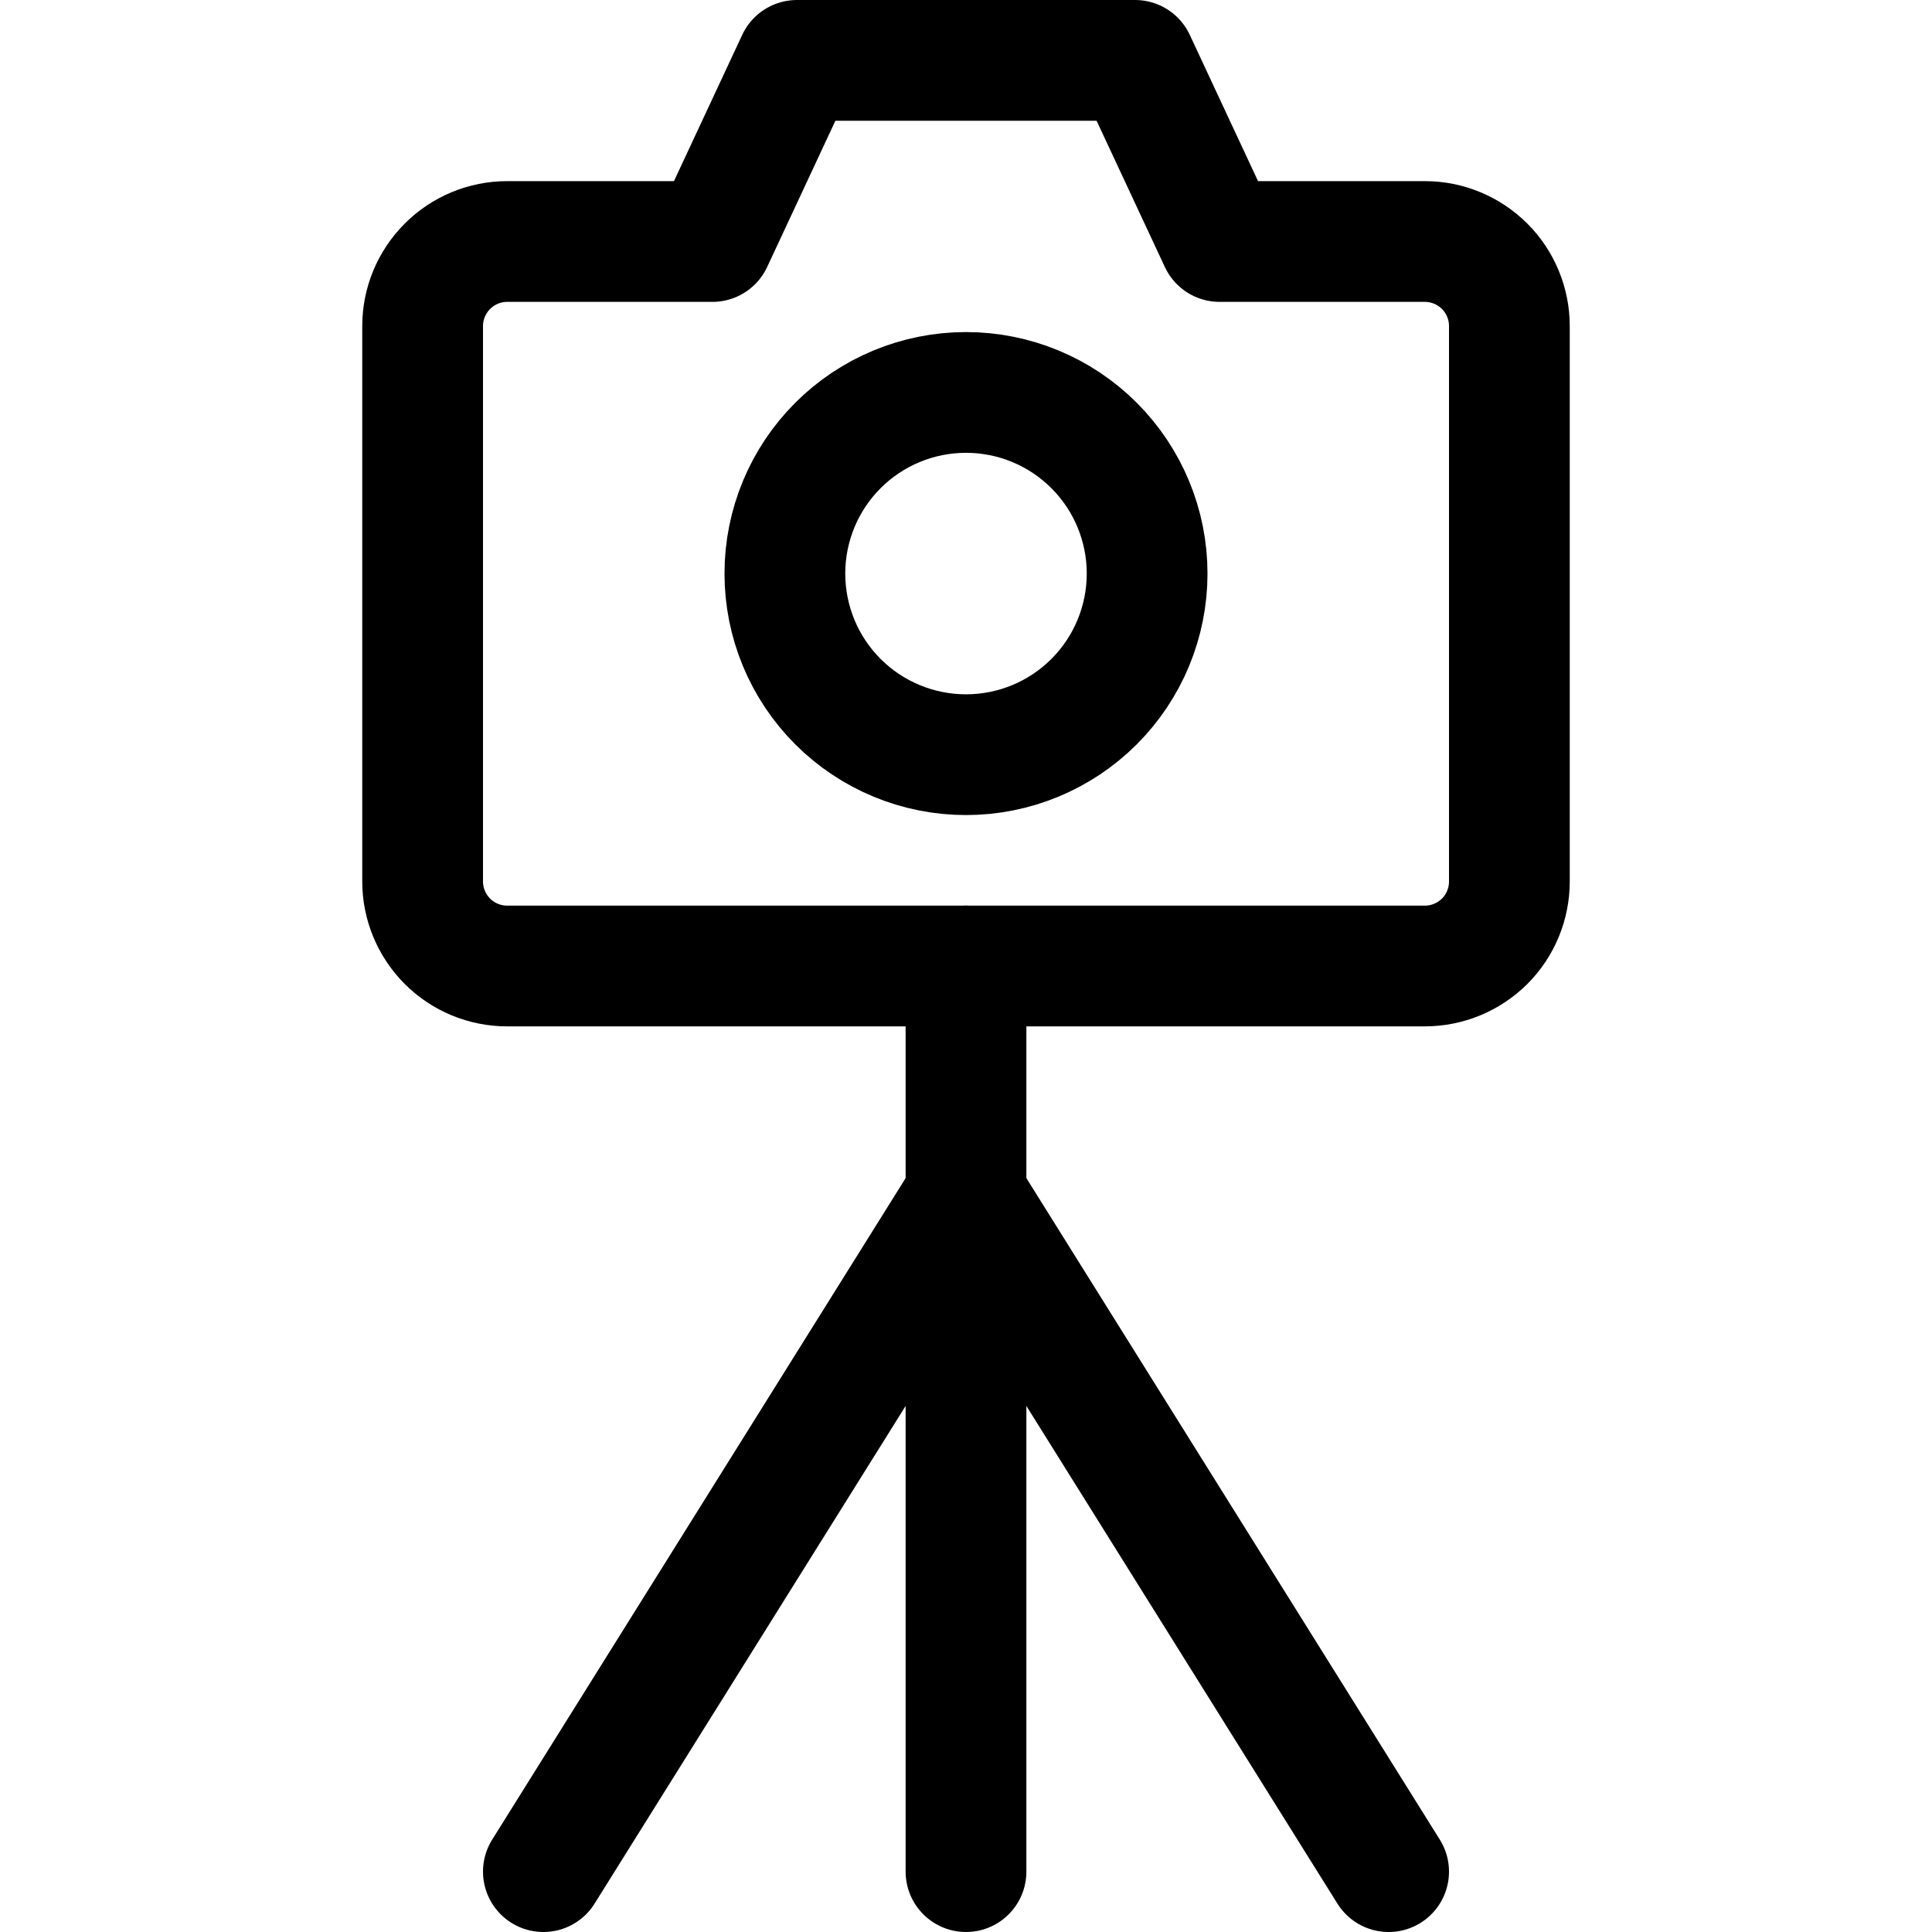
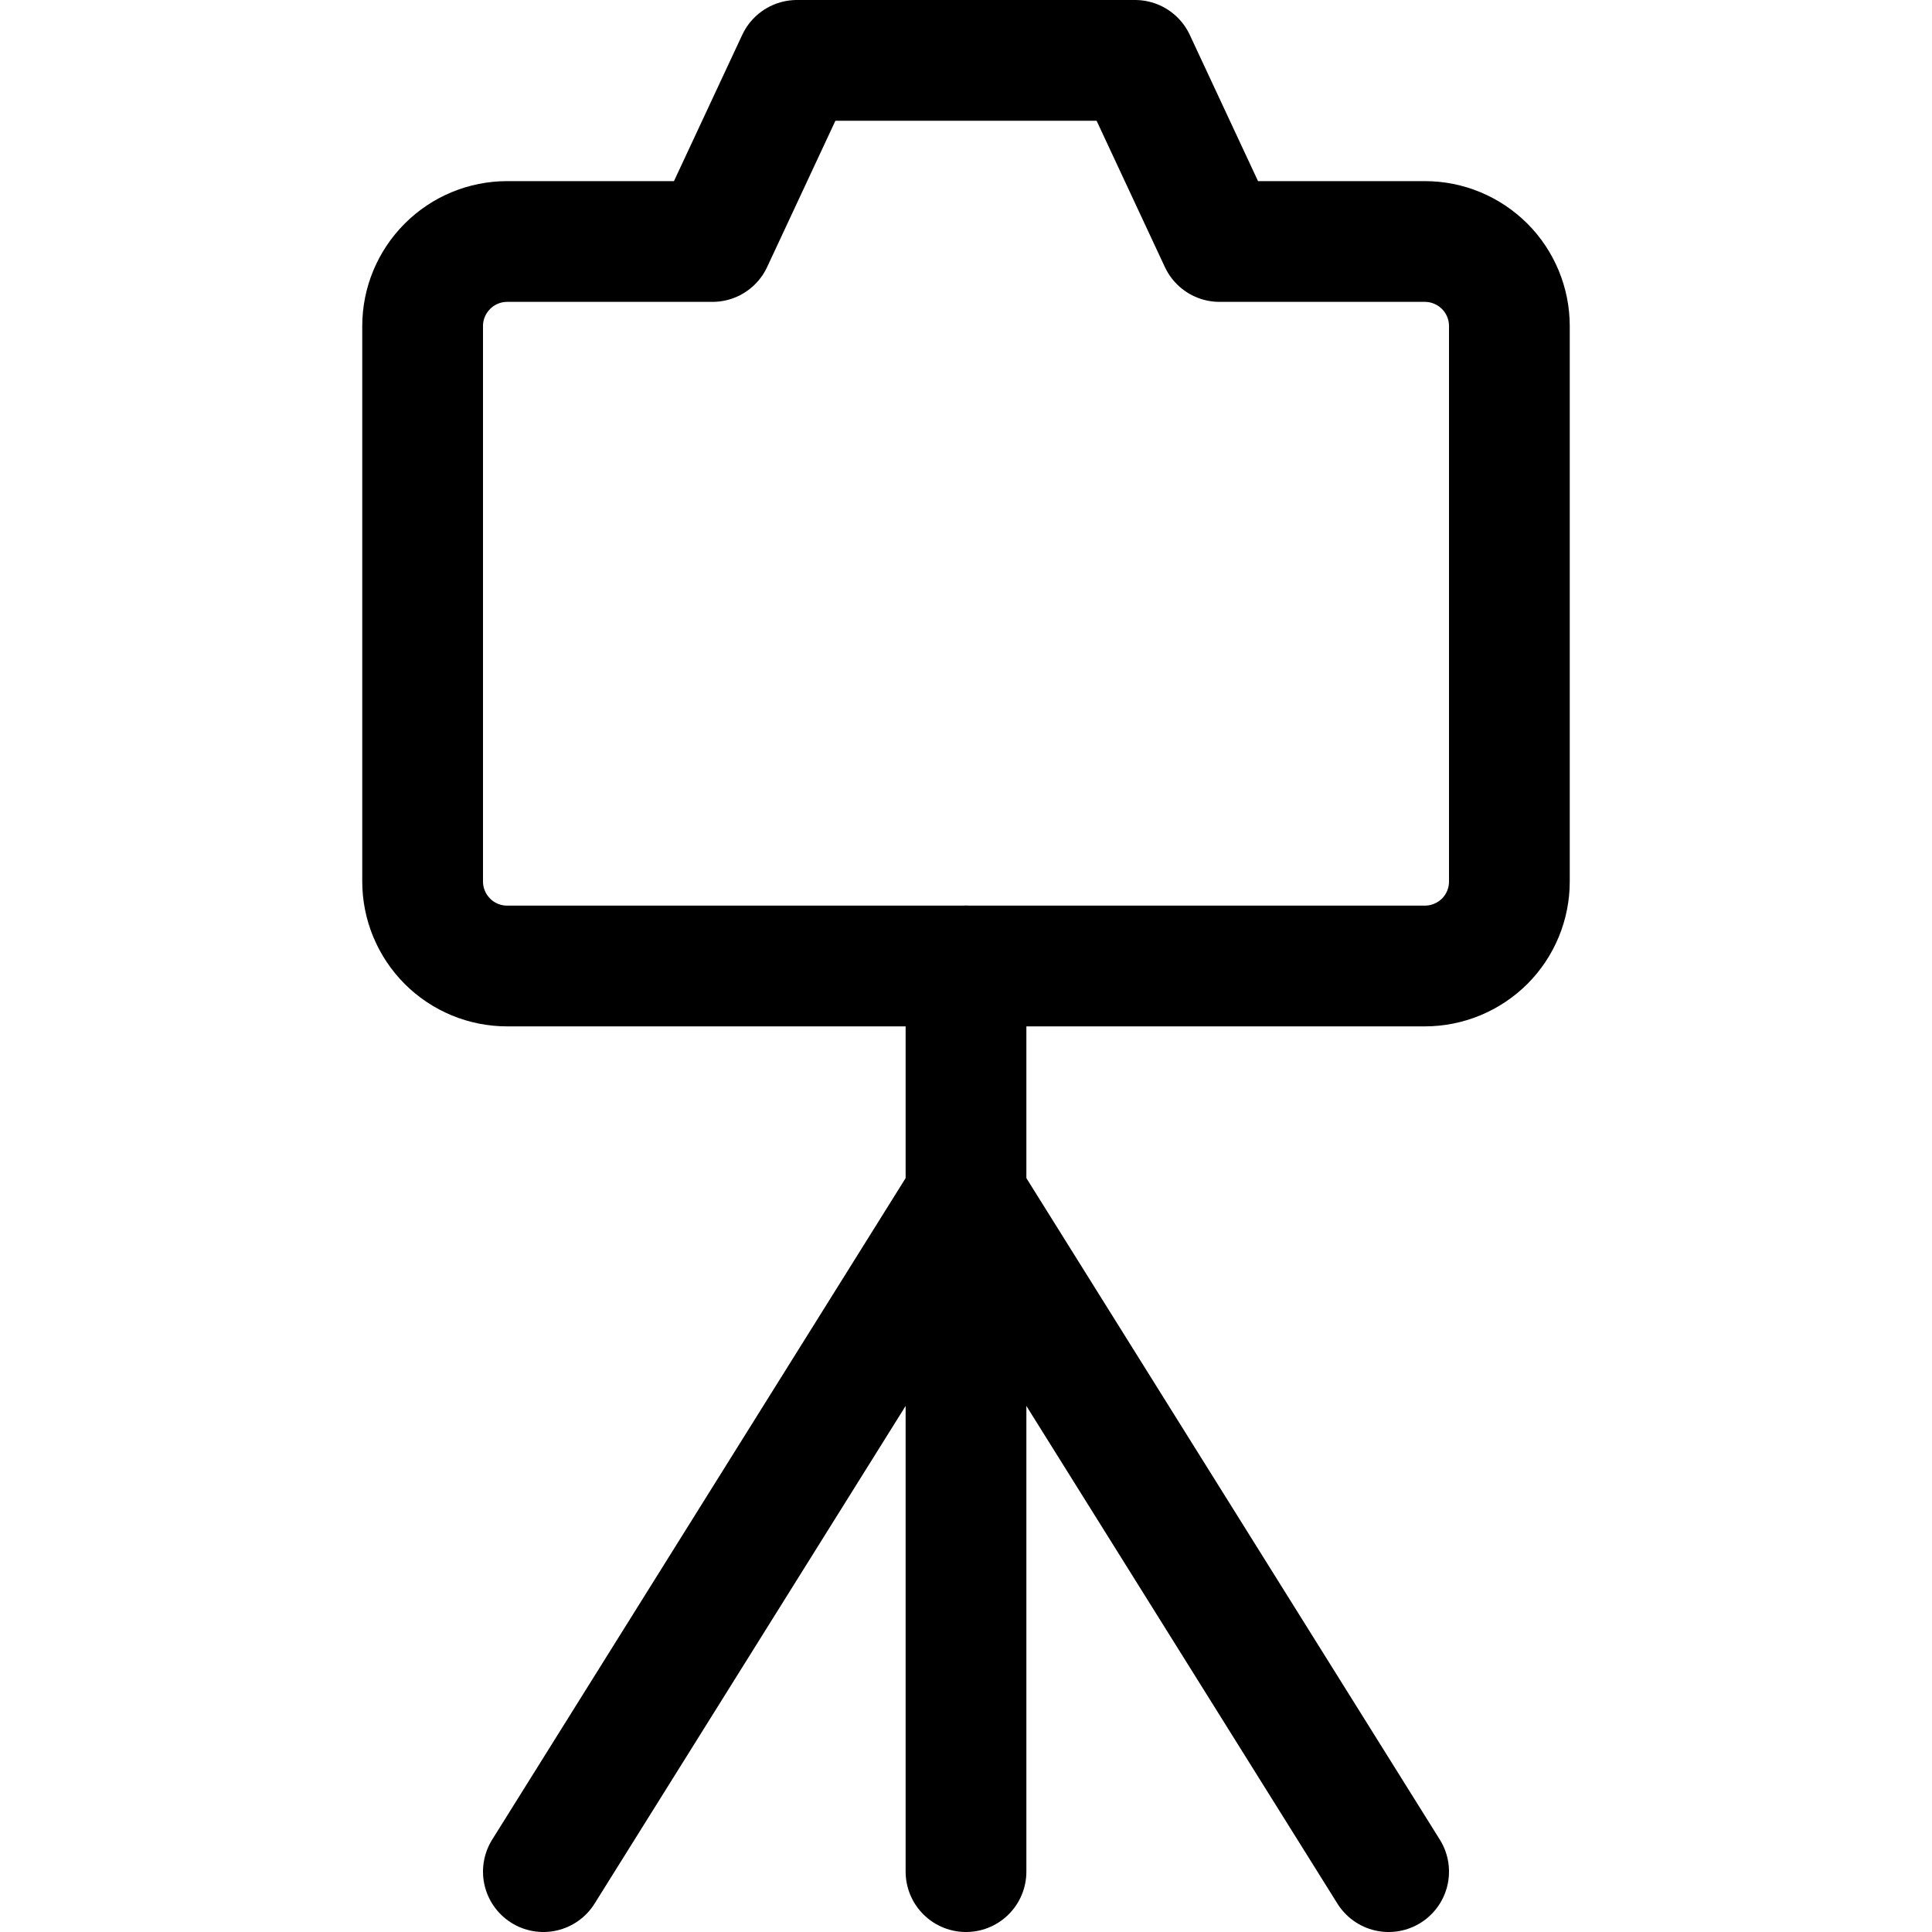
<svg xmlns="http://www.w3.org/2000/svg" fill="none" viewBox="0 0 24 24" id="Camera-Tripod--Streamline-Ultimate">
  <desc>
    Camera Tripod Streamline Icon: https://streamlinehq.com
  </desc>
  <path stroke="#000000" stroke-linecap="round" stroke-linejoin="round" d="M15.15 3 14.1 0.75H9.9L8.85 3H6.3c-0.278 0 -0.546 0.111 -0.742 0.308 -0.197 0.197 -0.308 0.464 -0.308 0.742v6.9c0 0.279 0.111 0.545 0.308 0.743 0.197 0.197 0.464 0.307 0.742 0.307h11.4c0.279 0 0.545 -0.111 0.743 -0.307 0.197 -0.197 0.307 -0.464 0.307 -0.743v-6.9c0 -0.278 -0.111 -0.546 -0.307 -0.742C18.245 3.111 17.979 3 17.7 3h-2.55Z" stroke-width="1.5" />
  <path stroke="#000000" stroke-linecap="round" stroke-linejoin="round" d="M17.25 23.25 12 14.85l-5.25 8.4" stroke-width="1.5" />
  <path stroke="#000000" stroke-linecap="round" stroke-linejoin="round" d="M12 12v11.25" stroke-width="1.5" />
-   <path stroke="#000000" stroke-linecap="round" stroke-linejoin="round" d="M9.75 7.125c0 0.597 0.237 1.169 0.659 1.591 0.422 0.422 0.994 0.659 1.591 0.659s1.169 -0.237 1.591 -0.659c0.422 -0.422 0.659 -0.994 0.659 -1.591 0 -0.597 -0.237 -1.169 -0.659 -1.591 -0.422 -0.422 -0.994 -0.659 -1.591 -0.659s-1.169 0.237 -1.591 0.659c-0.422 0.422 -0.659 0.994 -0.659 1.591Z" stroke-width="1.5" />
</svg>